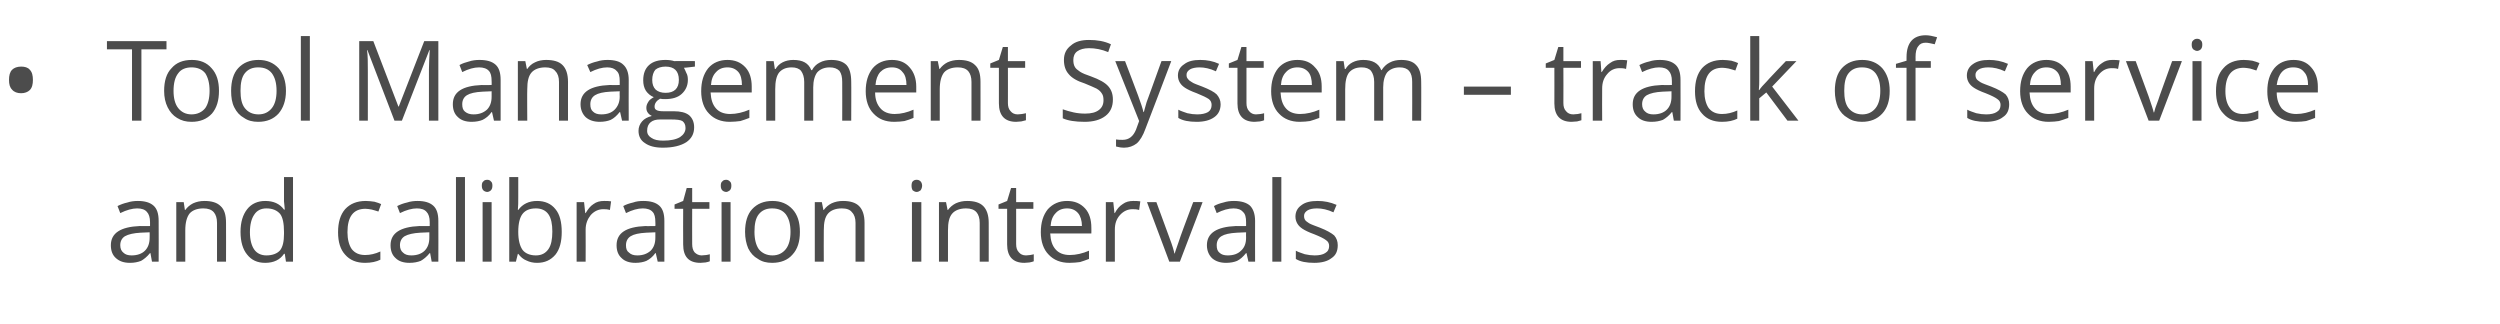
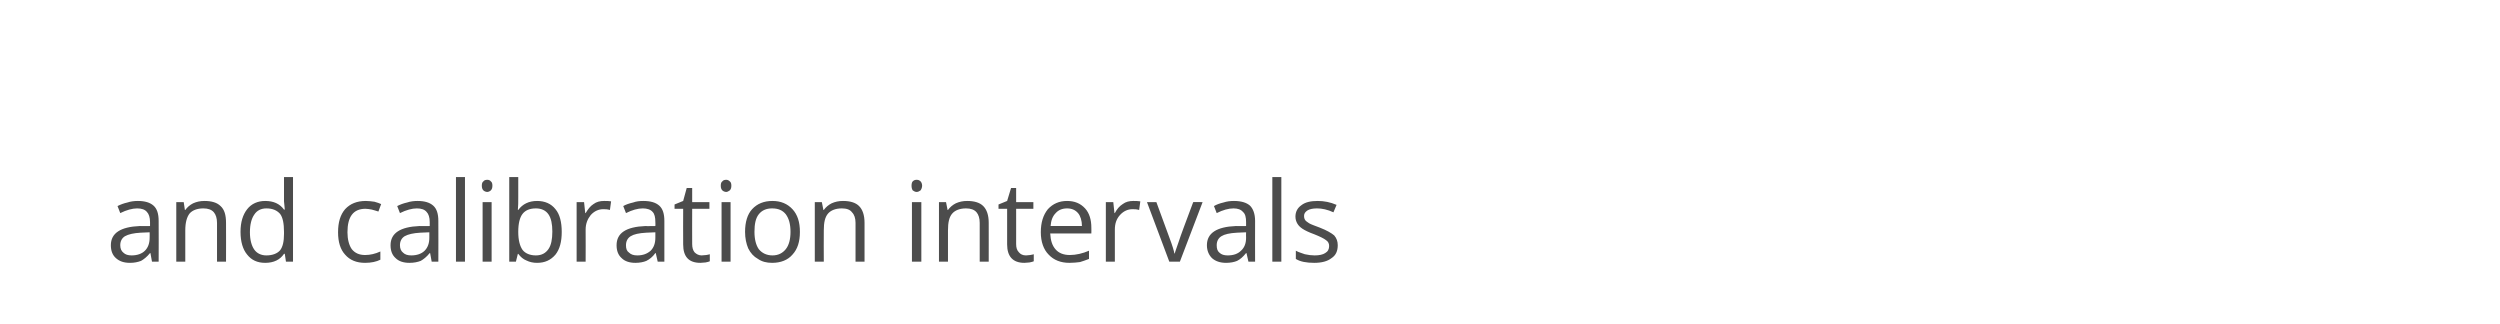
<svg xmlns="http://www.w3.org/2000/svg" version="1.1" width="638.2px" height="82.8px" viewBox="0 -9 638.2 82.8" style="top:-9px">
  <desc>Tool Management System – track of service and calibration intervals</desc>
  <defs />
  <g id="Polygon81753">
    <path d="M 38.8 57.8 L 38.4 55.6 C 38.4 55.6 38.26 55.64 38.3 55.6 C 37.5 56.6 36.7 57.2 36 57.6 C 35.2 57.9 34.3 58.1 33.2 58.1 C 31.6 58.1 30.5 57.7 29.6 56.9 C 28.7 56.1 28.3 55 28.3 53.6 C 28.3 50.5 30.8 48.9 35.7 48.7 C 35.7 48.75 38.3 48.7 38.3 48.7 C 38.3 48.7 38.29 47.72 38.3 47.7 C 38.3 46.5 38 45.6 37.5 45.1 C 37 44.5 36.2 44.2 35 44.2 C 33.8 44.2 32.3 44.6 30.7 45.4 C 30.7 45.4 30 43.6 30 43.6 C 30.8 43.2 31.6 42.9 32.5 42.7 C 33.4 42.4 34.3 42.3 35.2 42.3 C 37 42.3 38.3 42.7 39.2 43.5 C 40.1 44.3 40.5 45.6 40.5 47.4 C 40.54 47.4 40.5 57.8 40.5 57.8 L 38.8 57.8 Z M 33.6 56.2 C 35 56.2 36.2 55.8 37 55 C 37.8 54.2 38.2 53.1 38.2 51.7 C 38.23 51.68 38.2 50.3 38.2 50.3 C 38.2 50.3 35.92 50.4 35.9 50.4 C 34.1 50.5 32.8 50.8 31.9 51.3 C 31.1 51.8 30.7 52.6 30.7 53.6 C 30.7 54.5 31 55.1 31.5 55.5 C 32 56 32.7 56.2 33.6 56.2 Z M 55.4 57.8 C 55.4 57.8 55.42 47.94 55.4 47.9 C 55.4 46.7 55.1 45.8 54.6 45.2 C 54 44.5 53.1 44.2 51.9 44.2 C 50.3 44.2 49.1 44.7 48.4 45.5 C 47.7 46.4 47.3 47.8 47.3 49.8 C 47.29 49.8 47.3 57.8 47.3 57.8 L 45 57.8 L 45 42.6 L 46.9 42.6 L 47.2 44.6 C 47.2 44.6 47.35 44.64 47.3 44.6 C 47.8 43.9 48.5 43.3 49.3 42.9 C 50.2 42.5 51.1 42.3 52.2 42.3 C 54 42.3 55.4 42.7 56.3 43.6 C 57.3 44.5 57.7 45.9 57.7 47.9 C 57.73 47.86 57.7 57.8 57.7 57.8 L 55.4 57.8 Z M 72.7 55.8 C 72.7 55.8 72.53 55.76 72.5 55.8 C 71.5 57.3 69.9 58.1 67.7 58.1 C 65.7 58.1 64.2 57.4 63.1 56 C 62 54.7 61.4 52.7 61.4 50.2 C 61.4 47.7 62 45.8 63.1 44.4 C 64.2 43 65.8 42.3 67.7 42.3 C 69.8 42.3 71.4 43 72.5 44.5 C 72.5 44.53 72.7 44.5 72.7 44.5 L 72.6 43.4 L 72.5 42.4 L 72.5 36.2 L 74.8 36.2 L 74.8 57.8 L 73 57.8 L 72.7 55.8 Z M 68 56.2 C 69.6 56.2 70.8 55.7 71.5 54.9 C 72.2 54 72.5 52.6 72.5 50.7 C 72.5 50.7 72.5 50.2 72.5 50.2 C 72.5 48.1 72.2 46.5 71.5 45.6 C 70.7 44.7 69.6 44.2 68 44.2 C 66.7 44.2 65.6 44.7 64.9 45.8 C 64.2 46.8 63.8 48.3 63.8 50.3 C 63.8 52.2 64.2 53.7 64.9 54.7 C 65.6 55.7 66.7 56.2 68 56.2 Z M 97.1 57.3 C 96.1 57.8 94.8 58.1 93.2 58.1 C 91 58.1 89.3 57.4 88.1 56 C 86.9 54.7 86.3 52.8 86.3 50.3 C 86.3 47.7 86.9 45.8 88.1 44.4 C 89.4 43 91.1 42.3 93.4 42.3 C 94.1 42.3 94.9 42.4 95.6 42.5 C 96.3 42.7 96.9 42.9 97.3 43.1 C 97.3 43.1 96.6 45 96.6 45 C 96.1 44.8 95.5 44.7 94.9 44.5 C 94.3 44.4 93.8 44.3 93.3 44.3 C 90.2 44.3 88.7 46.3 88.7 50.3 C 88.7 52.1 89.1 53.6 89.8 54.6 C 90.6 55.6 91.7 56.1 93.2 56.1 C 94.5 56.1 95.8 55.8 97.1 55.2 C 97.09 55.25 97.1 57.3 97.1 57.3 C 97.1 57.3 97.09 57.29 97.1 57.3 Z M 110.2 57.8 L 109.8 55.6 C 109.8 55.6 109.65 55.64 109.7 55.6 C 108.9 56.6 108.1 57.2 107.4 57.6 C 106.6 57.9 105.7 58.1 104.5 58.1 C 103 58.1 101.8 57.7 101 56.9 C 100.1 56.1 99.7 55 99.7 53.6 C 99.7 50.5 102.2 48.9 107.1 48.7 C 107.09 48.75 109.7 48.7 109.7 48.7 C 109.7 48.7 109.68 47.72 109.7 47.7 C 109.7 46.5 109.4 45.6 108.9 45.1 C 108.4 44.5 107.6 44.2 106.4 44.2 C 105.2 44.2 103.7 44.6 102.1 45.4 C 102.1 45.4 101.4 43.6 101.4 43.6 C 102.2 43.2 103 42.9 103.9 42.7 C 104.8 42.4 105.7 42.3 106.6 42.3 C 108.4 42.3 109.7 42.7 110.6 43.5 C 111.5 44.3 111.9 45.6 111.9 47.4 C 111.93 47.4 111.9 57.8 111.9 57.8 L 110.2 57.8 Z M 105 56.2 C 106.4 56.2 107.6 55.8 108.4 55 C 109.2 54.2 109.6 53.1 109.6 51.7 C 109.62 51.68 109.6 50.3 109.6 50.3 C 109.6 50.3 107.31 50.4 107.3 50.4 C 105.5 50.5 104.2 50.8 103.3 51.3 C 102.5 51.8 102.1 52.6 102.1 53.6 C 102.1 54.5 102.4 55.1 102.9 55.5 C 103.4 56 104.1 56.2 105 56.2 Z M 118.7 57.8 L 116.4 57.8 L 116.4 36.2 L 118.7 36.2 L 118.7 57.8 Z M 125.5 57.8 L 123.2 57.8 L 123.2 42.6 L 125.5 42.6 L 125.5 57.8 Z M 123 38.4 C 123 37.9 123.1 37.5 123.4 37.3 C 123.6 37 124 36.9 124.4 36.9 C 124.7 36.9 125.1 37 125.3 37.3 C 125.6 37.5 125.7 37.9 125.7 38.4 C 125.7 38.9 125.6 39.3 125.3 39.6 C 125.1 39.8 124.7 40 124.4 40 C 124 40 123.6 39.8 123.4 39.6 C 123.1 39.3 123 38.9 123 38.4 Z M 132.3 44.6 C 133.4 43.1 135 42.3 137.1 42.3 C 139.1 42.3 140.7 43 141.8 44.4 C 142.9 45.7 143.4 47.7 143.4 50.2 C 143.4 52.7 142.9 54.6 141.8 56 C 140.6 57.4 139.1 58.1 137.1 58.1 C 136.1 58.1 135.2 57.9 134.4 57.5 C 133.6 57.2 132.9 56.6 132.3 55.8 C 132.32 55.84 132.2 55.8 132.2 55.8 L 131.7 57.8 L 130 57.8 L 130 36.2 L 132.3 36.2 C 132.3 36.2 132.32 41.41 132.3 41.4 C 132.3 42.6 132.3 43.6 132.2 44.6 C 132.21 44.59 132.3 44.6 132.3 44.6 C 132.3 44.6 132.32 44.59 132.3 44.6 Z M 136.8 44.2 C 135.2 44.2 134.1 44.7 133.4 45.6 C 132.7 46.5 132.3 48 132.3 50.2 C 132.3 52.3 132.7 53.8 133.4 54.8 C 134.1 55.7 135.3 56.2 136.8 56.2 C 138.3 56.2 139.3 55.6 140 54.6 C 140.7 53.6 141 52.1 141 50.1 C 141 48.2 140.7 46.7 140 45.7 C 139.3 44.7 138.2 44.2 136.8 44.2 Z M 154.2 42.3 C 154.9 42.3 155.5 42.3 156 42.4 C 156 42.4 155.7 44.6 155.7 44.6 C 155 44.4 154.5 44.4 154 44.4 C 152.8 44.4 151.7 44.9 150.8 45.9 C 150 46.9 149.5 48.1 149.5 49.6 C 149.53 49.62 149.5 57.8 149.5 57.8 L 147.2 57.8 L 147.2 42.6 L 149.1 42.6 L 149.4 45.4 C 149.4 45.4 149.5 45.38 149.5 45.4 C 150.1 44.4 150.7 43.6 151.5 43.1 C 152.3 42.5 153.2 42.3 154.2 42.3 Z M 167.9 57.8 L 167.4 55.6 C 167.4 55.6 167.32 55.64 167.3 55.6 C 166.6 56.6 165.8 57.2 165 57.6 C 164.3 57.9 163.3 58.1 162.2 58.1 C 160.7 58.1 159.5 57.7 158.7 56.9 C 157.8 56.1 157.4 55 157.4 53.6 C 157.4 50.5 159.8 48.9 164.8 48.7 C 164.76 48.75 167.3 48.7 167.3 48.7 C 167.3 48.7 167.35 47.72 167.3 47.7 C 167.3 46.5 167.1 45.6 166.6 45.1 C 166.1 44.5 165.2 44.2 164.1 44.2 C 162.8 44.2 161.4 44.6 159.8 45.4 C 159.8 45.4 159.1 43.6 159.1 43.6 C 159.8 43.2 160.7 42.9 161.6 42.7 C 162.4 42.4 163.3 42.3 164.2 42.3 C 166.1 42.3 167.4 42.7 168.3 43.5 C 169.2 44.3 169.6 45.6 169.6 47.4 C 169.6 47.4 169.6 57.8 169.6 57.8 L 167.9 57.8 Z M 162.7 56.2 C 164.1 56.2 165.2 55.8 166.1 55 C 166.9 54.2 167.3 53.1 167.3 51.7 C 167.29 51.68 167.3 50.3 167.3 50.3 C 167.3 50.3 164.98 50.4 165 50.4 C 163.1 50.5 161.8 50.8 161 51.3 C 160.2 51.8 159.8 52.6 159.8 53.6 C 159.8 54.5 160 55.1 160.6 55.5 C 161.1 56 161.8 56.2 162.7 56.2 Z M 179.1 56.2 C 179.5 56.2 179.9 56.1 180.3 56.1 C 180.7 56 181 56 181.2 55.9 C 181.2 55.9 181.2 57.7 181.2 57.7 C 181 57.8 180.6 57.9 180.1 58 C 179.6 58 179.2 58.1 178.8 58.1 C 175.8 58.1 174.4 56.5 174.4 53.4 C 174.36 53.42 174.4 44.3 174.4 44.3 L 172.2 44.3 L 172.2 43.2 L 174.4 42.3 L 175.3 39 L 176.7 39 L 176.7 42.6 L 181.1 42.6 L 181.1 44.3 L 176.7 44.3 C 176.7 44.3 176.67 53.33 176.7 53.3 C 176.7 54.2 176.9 54.9 177.3 55.4 C 177.8 55.9 178.4 56.2 179.1 56.2 Z M 186.5 57.8 L 184.2 57.8 L 184.2 42.6 L 186.5 42.6 L 186.5 57.8 Z M 184 38.4 C 184 37.9 184.1 37.5 184.4 37.3 C 184.6 37 185 36.9 185.4 36.9 C 185.7 36.9 186 37 186.3 37.3 C 186.6 37.5 186.7 37.9 186.7 38.4 C 186.7 38.9 186.6 39.3 186.3 39.6 C 186 39.8 185.7 40 185.4 40 C 185 40 184.6 39.8 184.4 39.6 C 184.1 39.3 184 38.9 184 38.4 Z M 204.2 50.2 C 204.2 52.7 203.6 54.6 202.3 56 C 201.1 57.4 199.3 58.1 197.1 58.1 C 195.7 58.1 194.5 57.8 193.5 57.1 C 192.4 56.5 191.6 55.6 191 54.4 C 190.5 53.2 190.2 51.8 190.2 50.2 C 190.2 47.7 190.8 45.7 192 44.4 C 193.3 43 195 42.3 197.2 42.3 C 199.3 42.3 201 43 202.3 44.4 C 203.6 45.8 204.2 47.7 204.2 50.2 Z M 192.6 50.2 C 192.6 52.1 193 53.6 193.7 54.6 C 194.5 55.6 195.7 56.2 197.2 56.2 C 198.7 56.2 199.8 55.6 200.6 54.6 C 201.4 53.6 201.8 52.1 201.8 50.2 C 201.8 48.2 201.4 46.8 200.6 45.7 C 199.8 44.7 198.7 44.2 197.1 44.2 C 195.6 44.2 194.5 44.7 193.7 45.7 C 192.9 46.7 192.6 48.2 192.6 50.2 Z M 218.4 57.8 C 218.4 57.8 218.39 47.94 218.4 47.9 C 218.4 46.7 218.1 45.8 217.5 45.2 C 217 44.5 216.1 44.2 214.9 44.2 C 213.3 44.2 212.1 44.7 211.4 45.5 C 210.6 46.4 210.3 47.8 210.3 49.8 C 210.26 49.8 210.3 57.8 210.3 57.8 L 208 57.8 L 208 42.6 L 209.8 42.6 L 210.2 44.6 C 210.2 44.6 210.32 44.64 210.3 44.6 C 210.8 43.9 211.5 43.3 212.3 42.9 C 213.2 42.5 214.1 42.3 215.2 42.3 C 217 42.3 218.4 42.7 219.3 43.6 C 220.2 44.5 220.7 45.9 220.7 47.9 C 220.7 47.86 220.7 57.8 220.7 57.8 L 218.4 57.8 Z M 235.2 57.8 L 232.8 57.8 L 232.8 42.6 L 235.2 42.6 L 235.2 57.8 Z M 232.7 38.4 C 232.7 37.9 232.8 37.5 233 37.3 C 233.3 37 233.6 36.9 234 36.9 C 234.4 36.9 234.7 37 235 37.3 C 235.2 37.5 235.4 37.9 235.4 38.4 C 235.4 38.9 235.2 39.3 235 39.6 C 234.7 39.8 234.4 40 234 40 C 233.6 40 233.3 39.8 233 39.6 C 232.8 39.3 232.7 38.9 232.7 38.4 Z M 250.1 57.8 C 250.1 57.8 250.1 47.94 250.1 47.9 C 250.1 46.7 249.8 45.8 249.3 45.2 C 248.7 44.5 247.8 44.2 246.6 44.2 C 245 44.2 243.8 44.7 243.1 45.5 C 242.3 46.4 242 47.8 242 49.8 C 241.98 49.8 242 57.8 242 57.8 L 239.7 57.8 L 239.7 42.6 L 241.5 42.6 L 241.9 44.6 C 241.9 44.6 242.03 44.64 242 44.6 C 242.5 43.9 243.2 43.3 244 42.9 C 244.9 42.5 245.8 42.3 246.9 42.3 C 248.7 42.3 250.1 42.7 251 43.6 C 251.9 44.5 252.4 45.9 252.4 47.9 C 252.41 47.86 252.4 57.8 252.4 57.8 L 250.1 57.8 Z M 261.9 56.2 C 262.3 56.2 262.7 56.1 263 56.1 C 263.4 56 263.7 56 263.9 55.9 C 263.9 55.9 263.9 57.7 263.9 57.7 C 263.7 57.8 263.3 57.9 262.8 58 C 262.4 58 261.9 58.1 261.5 58.1 C 258.6 58.1 257.1 56.5 257.1 53.4 C 257.1 53.42 257.1 44.3 257.1 44.3 L 254.9 44.3 L 254.9 43.2 L 257.1 42.3 L 258.1 39 L 259.4 39 L 259.4 42.6 L 263.8 42.6 L 263.8 44.3 L 259.4 44.3 C 259.4 44.3 259.41 53.33 259.4 53.3 C 259.4 54.2 259.6 54.9 260.1 55.4 C 260.5 55.9 261.1 56.2 261.9 56.2 Z M 273 58.1 C 270.8 58.1 269 57.4 267.7 56 C 266.4 54.7 265.7 52.7 265.7 50.3 C 265.7 47.8 266.3 45.9 267.5 44.4 C 268.8 43 270.4 42.3 272.4 42.3 C 274.3 42.3 275.8 42.9 277 44.2 C 278.1 45.4 278.6 47.1 278.6 49.1 C 278.63 49.14 278.6 50.6 278.6 50.6 C 278.6 50.6 268.12 50.6 268.1 50.6 C 268.2 52.4 268.6 53.7 269.5 54.7 C 270.3 55.6 271.5 56.1 273.1 56.1 C 274.7 56.1 276.4 55.7 278 55 C 278 55 278 57.1 278 57.1 C 277.2 57.4 276.4 57.7 275.7 57.9 C 274.9 58 274 58.1 273 58.1 Z M 272.4 44.2 C 271.2 44.2 270.2 44.6 269.5 45.4 C 268.7 46.2 268.3 47.3 268.2 48.7 C 268.2 48.7 276.2 48.7 276.2 48.7 C 276.2 47.3 275.8 46.1 275.2 45.4 C 274.5 44.6 273.6 44.2 272.4 44.2 Z M 289.3 42.3 C 289.9 42.3 290.5 42.3 291.1 42.4 C 291.1 42.4 290.8 44.6 290.8 44.6 C 290.1 44.4 289.6 44.4 289.1 44.4 C 287.9 44.4 286.8 44.9 285.9 45.9 C 285 46.9 284.6 48.1 284.6 49.6 C 284.61 49.62 284.6 57.8 284.6 57.8 L 282.3 57.8 L 282.3 42.6 L 284.2 42.6 L 284.5 45.4 C 284.5 45.4 284.58 45.38 284.6 45.4 C 285.1 44.4 285.8 43.6 286.6 43.1 C 287.4 42.5 288.3 42.3 289.3 42.3 Z M 298.5 57.8 L 292.8 42.6 L 295.2 42.6 C 295.2 42.6 298.52 51.6 298.5 51.6 C 299.3 53.7 299.7 55.1 299.8 55.7 C 299.8 55.7 299.9 55.7 299.9 55.7 C 300 55.2 300.4 54.2 300.9 52.7 C 301.4 51.1 302.7 47.7 304.6 42.6 C 304.56 42.55 307 42.6 307 42.6 L 301.2 57.8 L 298.5 57.8 Z M 318.7 57.8 L 318.2 55.6 C 318.2 55.6 318.09 55.64 318.1 55.6 C 317.3 56.6 316.6 57.2 315.8 57.6 C 315.1 57.9 314.1 58.1 313 58.1 C 311.5 58.1 310.3 57.7 309.4 56.9 C 308.6 56.1 308.1 55 308.1 53.6 C 308.1 50.5 310.6 48.9 315.5 48.7 C 315.53 48.75 318.1 48.7 318.1 48.7 C 318.1 48.7 318.12 47.72 318.1 47.7 C 318.1 46.5 317.9 45.6 317.3 45.1 C 316.8 44.5 316 44.2 314.9 44.2 C 313.6 44.2 312.2 44.6 310.6 45.4 C 310.6 45.4 309.9 43.6 309.9 43.6 C 310.6 43.2 311.4 42.9 312.3 42.7 C 313.2 42.4 314.1 42.3 315 42.3 C 316.8 42.3 318.2 42.7 319.1 43.5 C 319.9 44.3 320.4 45.6 320.4 47.4 C 320.37 47.4 320.4 57.8 320.4 57.8 L 318.7 57.8 Z M 313.4 56.2 C 314.9 56.2 316 55.8 316.8 55 C 317.7 54.2 318.1 53.1 318.1 51.7 C 318.06 51.68 318.1 50.3 318.1 50.3 C 318.1 50.3 315.75 50.4 315.8 50.4 C 313.9 50.5 312.6 50.8 311.8 51.3 C 311 51.8 310.6 52.6 310.6 53.6 C 310.6 54.5 310.8 55.1 311.3 55.5 C 311.8 56 312.5 56.2 313.4 56.2 Z M 327.1 57.8 L 324.8 57.8 L 324.8 36.2 L 327.1 36.2 L 327.1 57.8 Z M 341.5 53.6 C 341.5 55.1 341 56.2 339.9 56.9 C 338.9 57.7 337.4 58.1 335.5 58.1 C 333.5 58.1 331.9 57.8 330.8 57.1 C 330.8 57.1 330.8 55 330.8 55 C 331.5 55.4 332.3 55.6 333.1 55.9 C 334 56.1 334.8 56.2 335.6 56.2 C 336.8 56.2 337.7 56 338.3 55.6 C 339 55.2 339.3 54.6 339.3 53.8 C 339.3 53.2 339.1 52.7 338.5 52.3 C 338 51.9 337 51.4 335.5 50.8 C 334.1 50.3 333.1 49.8 332.5 49.4 C 331.9 49 331.5 48.6 331.2 48.1 C 330.9 47.6 330.7 47 330.7 46.3 C 330.7 45.1 331.2 44.1 332.2 43.4 C 333.2 42.6 334.6 42.3 336.4 42.3 C 338 42.3 339.6 42.6 341.2 43.3 C 341.2 43.3 340.4 45.2 340.4 45.2 C 338.9 44.5 337.5 44.2 336.2 44.2 C 335.1 44.2 334.3 44.4 333.8 44.7 C 333.2 45.1 332.9 45.5 332.9 46.1 C 332.9 46.6 333 46.9 333.2 47.2 C 333.4 47.5 333.8 47.7 334.2 48 C 334.7 48.3 335.6 48.6 336.9 49.1 C 338.7 49.8 339.9 50.5 340.6 51.1 C 341.2 51.8 341.5 52.6 341.5 53.6 Z " stroke="none" fill="#4c4c4c" />
  </g>
  <g id="Polygon81752">
-     <path d="M 2.3 11.4 C 2.3 10.3 2.5 9.4 3.1 8.8 C 3.6 8.3 4.4 8 5.4 8 C 6.3 8 7.1 8.2 7.6 8.8 C 8.2 9.4 8.4 10.3 8.4 11.4 C 8.4 12.5 8.2 13.4 7.6 14 C 7.1 14.5 6.3 14.8 5.4 14.8 C 4.4 14.8 3.6 14.5 3.1 13.9 C 2.5 13.3 2.3 12.5 2.3 11.4 Z M 36.1 21.8 L 33.7 21.8 L 33.7 3.6 L 27.3 3.6 L 27.3 1.5 L 42.5 1.5 L 42.5 3.6 L 36.1 3.6 L 36.1 21.8 Z M 55.9 14.2 C 55.9 16.7 55.3 18.6 54.1 20 C 52.8 21.4 51.1 22.1 48.9 22.1 C 47.5 22.1 46.3 21.8 45.2 21.1 C 44.2 20.5 43.4 19.6 42.8 18.4 C 42.2 17.2 41.9 15.8 41.9 14.2 C 41.9 11.7 42.5 9.7 43.8 8.4 C 45 7 46.7 6.3 49 6.3 C 51.1 6.3 52.8 7 54 8.4 C 55.3 9.8 55.9 11.7 55.9 14.2 Z M 44.3 14.2 C 44.3 16.1 44.7 17.6 45.5 18.6 C 46.3 19.6 47.4 20.2 48.9 20.2 C 50.4 20.2 51.6 19.6 52.4 18.6 C 53.1 17.6 53.5 16.1 53.5 14.2 C 53.5 12.2 53.1 10.8 52.4 9.7 C 51.6 8.7 50.4 8.2 48.9 8.2 C 47.4 8.2 46.2 8.7 45.5 9.7 C 44.7 10.7 44.3 12.2 44.3 14.2 Z M 73 14.2 C 73 16.7 72.3 18.6 71.1 20 C 69.8 21.4 68.1 22.1 65.9 22.1 C 64.5 22.1 63.3 21.8 62.3 21.1 C 61.2 20.5 60.4 19.6 59.8 18.4 C 59.2 17.2 59 15.8 59 14.2 C 59 11.7 59.6 9.7 60.8 8.4 C 62.1 7 63.8 6.3 66 6.3 C 68.1 6.3 69.8 7 71.1 8.4 C 72.3 9.8 73 11.7 73 14.2 Z M 61.4 14.2 C 61.4 16.1 61.7 17.6 62.5 18.6 C 63.3 19.6 64.4 20.2 66 20.2 C 67.5 20.2 68.6 19.6 69.4 18.6 C 70.2 17.6 70.6 16.1 70.6 14.2 C 70.6 12.2 70.2 10.8 69.4 9.7 C 68.6 8.7 67.5 8.2 65.9 8.2 C 64.4 8.2 63.3 8.7 62.5 9.7 C 61.7 10.7 61.4 12.2 61.4 14.2 Z M 79.1 21.8 L 76.8 21.8 L 76.8 0.2 L 79.1 0.2 L 79.1 21.8 Z M 100.7 21.8 L 93.8 3.8 C 93.8 3.8 93.72 3.77 93.7 3.8 C 93.9 5.2 93.9 6.9 93.9 8.9 C 93.92 8.86 93.9 21.8 93.9 21.8 L 91.7 21.8 L 91.7 1.5 L 95.3 1.5 L 101.7 18.2 L 101.8 18.2 L 108.3 1.5 L 111.9 1.5 L 111.9 21.8 L 109.5 21.8 C 109.5 21.8 109.52 8.7 109.5 8.7 C 109.5 7.2 109.6 5.6 109.7 3.8 C 109.71 3.8 109.6 3.8 109.6 3.8 L 102.6 21.8 L 100.7 21.8 Z M 126.1 21.8 L 125.6 19.6 C 125.6 19.6 125.52 19.64 125.5 19.6 C 124.8 20.6 124 21.2 123.2 21.6 C 122.5 21.9 121.5 22.1 120.4 22.1 C 118.9 22.1 117.7 21.7 116.9 20.9 C 116 20.1 115.6 19 115.6 17.6 C 115.6 14.5 118 12.9 123 12.7 C 122.95 12.75 125.5 12.7 125.5 12.7 C 125.5 12.7 125.54 11.72 125.5 11.7 C 125.5 10.5 125.3 9.6 124.8 9.1 C 124.3 8.5 123.4 8.2 122.3 8.2 C 121 8.2 119.6 8.6 118 9.4 C 118 9.4 117.3 7.6 117.3 7.6 C 118 7.2 118.9 6.9 119.7 6.7 C 120.6 6.4 121.5 6.3 122.4 6.3 C 124.3 6.3 125.6 6.7 126.5 7.5 C 127.4 8.3 127.8 9.6 127.8 11.4 C 127.8 11.4 127.8 21.8 127.8 21.8 L 126.1 21.8 Z M 120.9 20.2 C 122.3 20.2 123.4 19.8 124.3 19 C 125.1 18.2 125.5 17.1 125.5 15.7 C 125.49 15.68 125.5 14.3 125.5 14.3 C 125.5 14.3 123.18 14.4 123.2 14.4 C 121.3 14.5 120 14.8 119.2 15.3 C 118.4 15.8 118 16.6 118 17.6 C 118 18.5 118.2 19.1 118.7 19.5 C 119.3 20 120 20.2 120.9 20.2 Z M 142.7 21.8 C 142.7 21.8 142.68 11.94 142.7 11.9 C 142.7 10.7 142.4 9.8 141.8 9.2 C 141.3 8.5 140.4 8.2 139.2 8.2 C 137.6 8.2 136.4 8.7 135.7 9.5 C 134.9 10.4 134.6 11.8 134.6 13.8 C 134.55 13.8 134.6 21.8 134.6 21.8 L 132.2 21.8 L 132.2 6.6 L 134.1 6.6 L 134.5 8.6 C 134.5 8.6 134.61 8.64 134.6 8.6 C 135.1 7.9 135.7 7.3 136.6 6.9 C 137.4 6.5 138.4 6.3 139.4 6.3 C 141.3 6.3 142.7 6.7 143.6 7.6 C 144.5 8.5 145 9.9 145 11.9 C 144.99 11.86 145 21.8 145 21.8 L 142.7 21.8 Z M 158.8 21.8 L 158.3 19.6 C 158.3 19.6 158.18 19.64 158.2 19.6 C 157.4 20.6 156.7 21.2 155.9 21.6 C 155.2 21.9 154.2 22.1 153.1 22.1 C 151.6 22.1 150.4 21.7 149.5 20.9 C 148.7 20.1 148.2 19 148.2 17.6 C 148.2 14.5 150.7 12.9 155.6 12.7 C 155.62 12.75 158.2 12.7 158.2 12.7 C 158.2 12.7 158.21 11.72 158.2 11.7 C 158.2 10.5 158 9.6 157.4 9.1 C 156.9 8.5 156.1 8.2 155 8.2 C 153.7 8.2 152.3 8.6 150.7 9.4 C 150.7 9.4 149.9 7.6 149.9 7.6 C 150.7 7.2 151.5 6.9 152.4 6.7 C 153.3 6.4 154.2 6.3 155.1 6.3 C 156.9 6.3 158.3 6.7 159.1 7.5 C 160 8.3 160.5 9.6 160.5 11.4 C 160.46 11.4 160.5 21.8 160.5 21.8 L 158.8 21.8 Z M 153.5 20.2 C 155 20.2 156.1 19.8 156.9 19 C 157.7 18.2 158.2 17.1 158.2 15.7 C 158.15 15.68 158.2 14.3 158.2 14.3 C 158.2 14.3 155.84 14.4 155.8 14.4 C 154 14.5 152.7 14.8 151.9 15.3 C 151.1 15.8 150.7 16.6 150.7 17.6 C 150.7 18.5 150.9 19.1 151.4 19.5 C 151.9 20 152.6 20.2 153.5 20.2 Z M 177.4 6.6 L 177.4 8 C 177.4 8 174.55 8.35 174.6 8.3 C 174.8 8.7 175 9.1 175.2 9.6 C 175.5 10.1 175.6 10.7 175.6 11.4 C 175.6 12.9 175 14.1 174 15 C 173 15.9 171.6 16.3 169.8 16.3 C 169.4 16.3 168.9 16.3 168.5 16.2 C 167.6 16.7 167.1 17.4 167.1 18.2 C 167.1 18.6 167.2 18.9 167.6 19.1 C 167.9 19.3 168.5 19.4 169.3 19.4 C 169.3 19.4 172 19.4 172 19.4 C 173.7 19.4 175 19.7 175.9 20.4 C 176.7 21.1 177.2 22.1 177.2 23.5 C 177.2 25.2 176.5 26.4 175.2 27.3 C 173.8 28.2 171.8 28.7 169.2 28.7 C 167.2 28.7 165.7 28.3 164.6 27.5 C 163.5 26.8 163 25.7 163 24.4 C 163 23.5 163.3 22.7 163.9 22 C 164.5 21.3 165.3 20.9 166.4 20.6 C 166 20.4 165.7 20.2 165.4 19.8 C 165.1 19.4 165 19 165 18.5 C 165 17.9 165.2 17.5 165.5 17 C 165.7 16.6 166.2 16.2 166.9 15.8 C 166.1 15.5 165.4 14.9 164.9 14.2 C 164.4 13.4 164.2 12.5 164.2 11.5 C 164.2 9.8 164.7 8.5 165.7 7.6 C 166.7 6.7 168.1 6.3 169.9 6.3 C 170.7 6.3 171.5 6.4 172.1 6.6 C 172.1 6.55 177.4 6.6 177.4 6.6 Z M 165.2 24.4 C 165.2 25.2 165.6 25.8 166.3 26.2 C 167 26.7 168 26.9 169.3 26.9 C 171.2 26.9 172.6 26.6 173.6 26 C 174.5 25.4 175 24.6 175 23.7 C 175 22.8 174.7 22.3 174.2 21.9 C 173.7 21.6 172.7 21.5 171.3 21.5 C 171.3 21.5 168.5 21.5 168.5 21.5 C 167.5 21.5 166.7 21.7 166.1 22.2 C 165.5 22.7 165.2 23.4 165.2 24.4 Z M 166.5 11.4 C 166.5 12.5 166.8 13.3 167.4 13.9 C 168 14.4 168.8 14.7 169.9 14.7 C 172.1 14.7 173.3 13.6 173.3 11.4 C 173.3 9.1 172.1 8 169.9 8 C 168.8 8 167.9 8.3 167.3 8.8 C 166.8 9.4 166.5 10.3 166.5 11.4 Z M 186.3 22.1 C 184.1 22.1 182.3 21.4 181 20 C 179.7 18.7 179 16.7 179 14.3 C 179 11.8 179.6 9.9 180.8 8.4 C 182 7 183.7 6.3 185.7 6.3 C 187.6 6.3 189.1 6.9 190.3 8.2 C 191.4 9.4 191.9 11.1 191.9 13.1 C 191.92 13.14 191.9 14.6 191.9 14.6 C 191.9 14.6 181.42 14.6 181.4 14.6 C 181.5 16.4 181.9 17.7 182.8 18.7 C 183.6 19.6 184.8 20.1 186.4 20.1 C 188 20.1 189.7 19.7 191.3 19 C 191.3 19 191.3 21.1 191.3 21.1 C 190.5 21.4 189.7 21.7 189 21.9 C 188.2 22 187.3 22.1 186.3 22.1 Z M 185.7 8.2 C 184.5 8.2 183.5 8.6 182.8 9.4 C 182 10.2 181.6 11.3 181.5 12.7 C 181.5 12.7 189.4 12.7 189.4 12.7 C 189.4 11.3 189.1 10.1 188.5 9.4 C 187.8 8.6 186.9 8.2 185.7 8.2 Z M 215 21.8 C 215 21.8 215.03 11.88 215 11.9 C 215 10.7 214.8 9.8 214.3 9.1 C 213.7 8.5 212.9 8.2 211.8 8.2 C 210.4 8.2 209.3 8.7 208.6 9.5 C 208 10.3 207.6 11.6 207.6 13.3 C 207.62 13.29 207.6 21.8 207.6 21.8 L 205.3 21.8 C 205.3 21.8 205.31 11.88 205.3 11.9 C 205.3 10.7 205 9.8 204.5 9.1 C 204 8.5 203.2 8.2 202.1 8.2 C 200.6 8.2 199.6 8.7 198.9 9.5 C 198.2 10.4 197.9 11.8 197.9 13.8 C 197.9 13.8 197.9 21.8 197.9 21.8 L 195.6 21.8 L 195.6 6.6 L 197.5 6.6 L 197.8 8.6 C 197.8 8.6 197.96 8.64 198 8.6 C 198.4 7.9 199 7.3 199.8 6.9 C 200.6 6.5 201.5 6.3 202.5 6.3 C 204.9 6.3 206.4 7.1 207.1 8.9 C 207.1 8.9 207.3 8.9 207.3 8.9 C 207.7 8.1 208.4 7.4 209.2 7 C 210.1 6.5 211.1 6.3 212.2 6.3 C 213.9 6.3 215.2 6.7 216.1 7.6 C 216.9 8.5 217.3 9.9 217.3 11.9 C 217.34 11.86 217.3 21.8 217.3 21.8 L 215 21.8 Z M 228.3 22.1 C 226 22.1 224.3 21.4 223 20 C 221.7 18.7 221 16.7 221 14.3 C 221 11.8 221.6 9.9 222.8 8.4 C 224 7 225.7 6.3 227.7 6.3 C 229.6 6.3 231.1 6.9 232.2 8.2 C 233.3 9.4 233.9 11.1 233.9 13.1 C 233.9 13.14 233.9 14.6 233.9 14.6 C 233.9 14.6 223.39 14.6 223.4 14.6 C 223.4 16.4 223.9 17.7 224.8 18.7 C 225.6 19.6 226.8 20.1 228.4 20.1 C 230 20.1 231.6 19.7 233.2 19 C 233.2 19 233.2 21.1 233.2 21.1 C 232.4 21.4 231.7 21.7 230.9 21.9 C 230.2 22 229.3 22.1 228.3 22.1 Z M 227.7 8.2 C 226.4 8.2 225.5 8.6 224.7 9.4 C 224 10.2 223.6 11.3 223.5 12.7 C 223.5 12.7 231.4 12.7 231.4 12.7 C 231.4 11.3 231.1 10.1 230.4 9.4 C 229.8 8.6 228.9 8.2 227.7 8.2 Z M 248 21.8 C 248 21.8 248.01 11.94 248 11.9 C 248 10.7 247.7 9.8 247.2 9.2 C 246.6 8.5 245.7 8.2 244.5 8.2 C 242.9 8.2 241.7 8.7 241 9.5 C 240.3 10.4 239.9 11.8 239.9 13.8 C 239.88 13.8 239.9 21.8 239.9 21.8 L 237.6 21.8 L 237.6 6.6 L 239.4 6.6 L 239.8 8.6 C 239.8 8.6 239.94 8.64 239.9 8.6 C 240.4 7.9 241.1 7.3 241.9 6.9 C 242.8 6.5 243.7 6.3 244.8 6.3 C 246.6 6.3 248 6.7 248.9 7.6 C 249.9 8.5 250.3 9.9 250.3 11.9 C 250.32 11.86 250.3 21.8 250.3 21.8 L 248 21.8 Z M 259.8 20.2 C 260.2 20.2 260.6 20.1 260.9 20.1 C 261.3 20 261.6 20 261.9 19.9 C 261.9 19.9 261.9 21.7 261.9 21.7 C 261.6 21.8 261.2 21.9 260.7 22 C 260.3 22 259.8 22.1 259.4 22.1 C 256.5 22.1 255 20.5 255 17.4 C 255.01 17.42 255 8.3 255 8.3 L 252.8 8.3 L 252.8 7.2 L 255 6.3 L 256 3 L 257.3 3 L 257.3 6.6 L 261.7 6.6 L 261.7 8.3 L 257.3 8.3 C 257.3 8.3 257.32 17.33 257.3 17.3 C 257.3 18.2 257.5 18.9 258 19.4 C 258.4 19.9 259 20.2 259.8 20.2 Z M 284.1 16.4 C 284.1 18.2 283.5 19.6 282.2 20.6 C 280.9 21.6 279.1 22.1 276.9 22.1 C 274.5 22.1 272.6 21.8 271.3 21.2 C 271.3 21.2 271.3 18.9 271.3 18.9 C 272.2 19.2 273.1 19.5 274.1 19.7 C 275 19.9 276 20 277 20 C 278.6 20 279.7 19.7 280.5 19.1 C 281.3 18.5 281.7 17.7 281.7 16.6 C 281.7 15.9 281.6 15.3 281.3 14.9 C 281 14.4 280.6 14 279.9 13.6 C 279.2 13.3 278.2 12.8 276.9 12.3 C 275 11.7 273.6 10.9 272.8 9.9 C 272 9 271.6 7.8 271.6 6.3 C 271.6 4.7 272.2 3.5 273.4 2.6 C 274.5 1.6 276.1 1.2 278 1.2 C 280.1 1.2 281.9 1.5 283.6 2.3 C 283.6 2.3 282.9 4.3 282.9 4.3 C 281.2 3.6 279.6 3.3 278 3.3 C 276.7 3.3 275.7 3.6 275 4.1 C 274.3 4.6 274 5.4 274 6.3 C 274 7 274.1 7.6 274.4 8.1 C 274.6 8.5 275.1 8.9 275.7 9.3 C 276.3 9.7 277.3 10.1 278.5 10.5 C 280.7 11.3 282.1 12.1 282.9 13 C 283.7 13.9 284.1 15 284.1 16.4 Z M 284.7 6.6 L 287.2 6.6 C 287.2 6.6 290.51 15.25 290.5 15.3 C 291.2 17.2 291.7 18.7 291.9 19.6 C 291.9 19.6 292 19.6 292 19.6 C 292.1 19.1 292.4 18.3 292.7 17.1 C 293.1 16 294.4 12.5 296.5 6.6 C 296.52 6.55 299 6.6 299 6.6 C 299 6.6 292.44 23.92 292.4 23.9 C 291.8 25.6 291 26.9 290.2 27.6 C 289.3 28.3 288.2 28.7 287 28.7 C 286.3 28.7 285.6 28.6 284.9 28.4 C 284.9 28.4 284.9 26.6 284.9 26.6 C 285.4 26.7 286 26.7 286.6 26.7 C 288.2 26.7 289.3 25.8 290 24.1 C 289.99 24.06 290.8 21.9 290.8 21.9 L 284.7 6.6 Z M 311.6 17.6 C 311.6 19.1 311 20.2 310 20.9 C 308.9 21.7 307.4 22.1 305.5 22.1 C 303.5 22.1 301.9 21.8 300.8 21.1 C 300.8 21.1 300.8 19 300.8 19 C 301.5 19.4 302.3 19.6 303.1 19.9 C 304 20.1 304.8 20.2 305.6 20.2 C 306.8 20.2 307.7 20 308.4 19.6 C 309 19.2 309.3 18.6 309.3 17.8 C 309.3 17.2 309.1 16.7 308.6 16.3 C 308 15.9 307 15.4 305.5 14.8 C 304.1 14.3 303.1 13.8 302.5 13.4 C 301.9 13 301.5 12.6 301.2 12.1 C 300.9 11.6 300.7 11 300.7 10.3 C 300.7 9.1 301.2 8.1 302.3 7.4 C 303.3 6.6 304.7 6.3 306.4 6.3 C 308.1 6.3 309.7 6.6 311.2 7.3 C 311.2 7.3 310.4 9.2 310.4 9.2 C 308.9 8.5 307.5 8.2 306.2 8.2 C 305.2 8.2 304.3 8.4 303.8 8.7 C 303.2 9.1 302.9 9.5 302.9 10.1 C 302.9 10.6 303 10.9 303.3 11.2 C 303.5 11.5 303.8 11.7 304.3 12 C 304.7 12.3 305.6 12.6 306.9 13.1 C 308.7 13.8 310 14.5 310.6 15.1 C 311.2 15.8 311.6 16.6 311.6 17.6 Z M 320.6 20.2 C 321.1 20.2 321.5 20.1 321.8 20.1 C 322.2 20 322.5 20 322.7 19.9 C 322.7 19.9 322.7 21.7 322.7 21.7 C 322.5 21.8 322.1 21.9 321.6 22 C 321.1 22 320.7 22.1 320.3 22.1 C 317.4 22.1 315.9 20.5 315.9 17.4 C 315.89 17.42 315.9 8.3 315.9 8.3 L 313.7 8.3 L 313.7 7.2 L 315.9 6.3 L 316.9 3 L 318.2 3 L 318.2 6.6 L 322.6 6.6 L 322.6 8.3 L 318.2 8.3 C 318.2 8.3 318.2 17.33 318.2 17.3 C 318.2 18.2 318.4 18.9 318.9 19.4 C 319.3 19.9 319.9 20.2 320.6 20.2 Z M 331.8 22.1 C 329.6 22.1 327.8 21.4 326.5 20 C 325.2 18.7 324.5 16.7 324.5 14.3 C 324.5 11.8 325.1 9.9 326.3 8.4 C 327.5 7 329.2 6.3 331.2 6.3 C 333.1 6.3 334.6 6.9 335.7 8.2 C 336.9 9.4 337.4 11.1 337.4 13.1 C 337.42 13.14 337.4 14.6 337.4 14.6 C 337.4 14.6 326.91 14.6 326.9 14.6 C 327 16.4 327.4 17.7 328.3 18.7 C 329.1 19.6 330.3 20.1 331.9 20.1 C 333.5 20.1 335.2 19.7 336.8 19 C 336.8 19 336.8 21.1 336.8 21.1 C 335.9 21.4 335.2 21.7 334.4 21.9 C 333.7 22 332.8 22.1 331.8 22.1 Z M 331.2 8.2 C 330 8.2 329 8.6 328.3 9.4 C 327.5 10.2 327.1 11.3 327 12.7 C 327 12.7 334.9 12.7 334.9 12.7 C 334.9 11.3 334.6 10.1 334 9.4 C 333.3 8.6 332.4 8.2 331.2 8.2 Z M 360.5 21.8 C 360.5 21.8 360.53 11.88 360.5 11.9 C 360.5 10.7 360.3 9.8 359.7 9.1 C 359.2 8.5 358.4 8.2 357.3 8.2 C 355.9 8.2 354.8 8.7 354.1 9.5 C 353.5 10.3 353.1 11.6 353.1 13.3 C 353.11 13.29 353.1 21.8 353.1 21.8 L 350.8 21.8 C 350.8 21.8 350.8 11.88 350.8 11.9 C 350.8 10.7 350.5 9.8 350 9.1 C 349.5 8.5 348.7 8.2 347.6 8.2 C 346.1 8.2 345.1 8.7 344.4 9.5 C 343.7 10.4 343.4 11.8 343.4 13.8 C 343.4 13.8 343.4 21.8 343.4 21.8 L 341.1 21.8 L 341.1 6.6 L 343 6.6 L 343.3 8.6 C 343.3 8.6 343.45 8.64 343.5 8.6 C 343.9 7.9 344.5 7.3 345.3 6.9 C 346.1 6.5 347 6.3 348 6.3 C 350.3 6.3 351.9 7.1 352.6 8.9 C 352.6 8.9 352.7 8.9 352.7 8.9 C 353.2 8.1 353.9 7.4 354.7 7 C 355.6 6.5 356.6 6.3 357.7 6.3 C 359.4 6.3 360.7 6.7 361.5 7.6 C 362.4 8.5 362.8 9.9 362.8 11.9 C 362.84 11.86 362.8 21.8 362.8 21.8 L 360.5 21.8 Z M 373.7 15.2 L 373.7 13.1 L 385.7 13.1 L 385.7 15.2 L 373.7 15.2 Z M 401.6 20.2 C 402 20.2 402.4 20.1 402.8 20.1 C 403.1 20 403.4 20 403.7 19.9 C 403.7 19.9 403.7 21.7 403.7 21.7 C 403.4 21.8 403 21.9 402.6 22 C 402.1 22 401.6 22.1 401.2 22.1 C 398.3 22.1 396.8 20.5 396.8 17.4 C 396.82 17.42 396.8 8.3 396.8 8.3 L 394.6 8.3 L 394.6 7.2 L 396.8 6.3 L 397.8 3 L 399.1 3 L 399.1 6.6 L 403.6 6.6 L 403.6 8.3 L 399.1 8.3 C 399.1 8.3 399.13 17.33 399.1 17.3 C 399.1 18.2 399.3 18.9 399.8 19.4 C 400.2 19.9 400.8 20.2 401.6 20.2 Z M 413.6 6.3 C 414.3 6.3 414.9 6.3 415.4 6.4 C 415.4 6.4 415.1 8.6 415.1 8.6 C 414.5 8.4 413.9 8.4 413.4 8.4 C 412.2 8.4 411.1 8.9 410.3 9.9 C 409.4 10.9 409 12.1 409 13.6 C 408.96 13.62 409 21.8 409 21.8 L 406.6 21.8 L 406.6 6.6 L 408.6 6.6 L 408.8 9.4 C 408.8 9.4 408.93 9.38 408.9 9.4 C 409.5 8.4 410.2 7.6 411 7.1 C 411.8 6.5 412.6 6.3 413.6 6.3 Z M 427.3 21.8 L 426.9 19.6 C 426.9 19.6 426.75 19.64 426.8 19.6 C 426 20.6 425.2 21.2 424.5 21.6 C 423.7 21.9 422.8 22.1 421.6 22.1 C 420.1 22.1 418.9 21.7 418.1 20.9 C 417.2 20.1 416.8 19 416.8 17.6 C 416.8 14.5 419.3 12.9 424.2 12.7 C 424.19 12.75 426.8 12.7 426.8 12.7 C 426.8 12.7 426.78 11.72 426.8 11.7 C 426.8 10.5 426.5 9.6 426 9.1 C 425.5 8.5 424.7 8.2 423.5 8.2 C 422.3 8.2 420.8 8.6 419.2 9.4 C 419.2 9.4 418.5 7.6 418.5 7.6 C 419.3 7.2 420.1 6.9 421 6.7 C 421.9 6.4 422.8 6.3 423.7 6.3 C 425.5 6.3 426.8 6.7 427.7 7.5 C 428.6 8.3 429 9.6 429 11.4 C 429.03 11.4 429 21.8 429 21.8 L 427.3 21.8 Z M 422.1 20.2 C 423.5 20.2 424.7 19.8 425.5 19 C 426.3 18.2 426.7 17.1 426.7 15.7 C 426.72 15.68 426.7 14.3 426.7 14.3 C 426.7 14.3 424.41 14.4 424.4 14.4 C 422.6 14.5 421.3 14.8 420.4 15.3 C 419.6 15.8 419.2 16.6 419.2 17.6 C 419.2 18.5 419.5 19.1 420 19.5 C 420.5 20 421.2 20.2 422.1 20.2 Z M 443.5 21.3 C 442.5 21.8 441.2 22.1 439.6 22.1 C 437.4 22.1 435.7 21.4 434.5 20 C 433.3 18.7 432.7 16.8 432.7 14.3 C 432.7 11.7 433.3 9.8 434.5 8.4 C 435.8 7 437.5 6.3 439.8 6.3 C 440.5 6.3 441.3 6.4 442 6.5 C 442.7 6.7 443.3 6.9 443.7 7.1 C 443.7 7.1 443 9 443 9 C 442.5 8.8 441.9 8.7 441.3 8.5 C 440.7 8.4 440.2 8.3 439.7 8.3 C 436.6 8.3 435.1 10.3 435.1 14.3 C 435.1 16.1 435.5 17.6 436.2 18.6 C 437 19.6 438.1 20.1 439.6 20.1 C 440.9 20.1 442.2 19.8 443.5 19.2 C 443.49 19.25 443.5 21.3 443.5 21.3 C 443.5 21.3 443.49 21.29 443.5 21.3 Z M 449.1 14 C 449.5 13.4 450.1 12.7 451 11.8 C 450.95 11.77 455.9 6.6 455.9 6.6 L 458.6 6.6 L 452.4 13.1 L 459.1 21.8 L 456.3 21.8 L 450.9 14.6 L 449.1 16.1 L 449.1 21.8 L 446.8 21.8 L 446.8 0.2 L 449.1 0.2 C 449.1 0.2 449.13 11.63 449.1 11.6 C 449.1 12.1 449.1 12.9 449 14 C 449 14 449.1 14 449.1 14 Z M 482.4 14.2 C 482.4 16.7 481.8 18.6 480.5 20 C 479.2 21.4 477.5 22.1 475.3 22.1 C 473.9 22.1 472.7 21.8 471.7 21.1 C 470.6 20.5 469.8 19.6 469.2 18.4 C 468.7 17.2 468.4 15.8 468.4 14.2 C 468.4 11.7 469 9.7 470.2 8.4 C 471.5 7 473.2 6.3 475.4 6.3 C 477.5 6.3 479.2 7 480.5 8.4 C 481.7 9.8 482.4 11.7 482.4 14.2 Z M 470.8 14.2 C 470.8 16.1 471.1 17.6 471.9 18.6 C 472.7 19.6 473.9 20.2 475.4 20.2 C 476.9 20.2 478 19.6 478.8 18.6 C 479.6 17.6 480 16.1 480 14.2 C 480 12.2 479.6 10.8 478.8 9.7 C 478 8.7 476.9 8.2 475.3 8.2 C 473.8 8.2 472.7 8.7 471.9 9.7 C 471.1 10.7 470.8 12.2 470.8 14.2 Z M 492.9 8.3 L 489 8.3 L 489 21.8 L 486.7 21.8 L 486.7 8.3 L 484 8.3 L 484 7.3 L 486.7 6.5 C 486.7 6.5 486.72 5.62 486.7 5.6 C 486.7 1.9 488.4 0 491.6 0 C 492.4 0 493.4 0.2 494.5 0.5 C 494.5 0.5 493.9 2.3 493.9 2.3 C 493 2.1 492.2 1.9 491.6 1.9 C 490.7 1.9 490.1 2.2 489.7 2.8 C 489.2 3.4 489 4.3 489 5.6 C 489.03 5.57 489 6.6 489 6.6 L 492.9 6.6 L 492.9 8.3 Z M 512.9 17.6 C 512.9 19.1 512.4 20.2 511.3 20.9 C 510.3 21.7 508.8 22.1 506.9 22.1 C 504.9 22.1 503.3 21.8 502.2 21.1 C 502.2 21.1 502.2 19 502.2 19 C 502.9 19.4 503.7 19.6 504.5 19.9 C 505.4 20.1 506.2 20.2 507 20.2 C 508.2 20.2 509.1 20 509.7 19.6 C 510.4 19.2 510.7 18.6 510.7 17.8 C 510.7 17.2 510.5 16.7 509.9 16.3 C 509.4 15.9 508.4 15.4 506.9 14.8 C 505.5 14.3 504.5 13.8 503.9 13.4 C 503.3 13 502.9 12.6 502.6 12.1 C 502.3 11.6 502.1 11 502.1 10.3 C 502.1 9.1 502.6 8.1 503.6 7.4 C 504.7 6.6 506 6.3 507.8 6.3 C 509.4 6.3 511 6.6 512.6 7.3 C 512.6 7.3 511.8 9.2 511.8 9.2 C 510.3 8.5 508.9 8.2 507.6 8.2 C 506.5 8.2 505.7 8.4 505.2 8.7 C 504.6 9.1 504.3 9.5 504.3 10.1 C 504.3 10.6 504.4 10.9 504.6 11.2 C 504.8 11.5 505.2 11.7 505.6 12 C 506.1 12.3 507 12.6 508.3 13.1 C 510.1 13.8 511.3 14.5 512 15.1 C 512.6 15.8 512.9 16.6 512.9 17.6 Z M 523 22.1 C 520.8 22.1 519 21.4 517.7 20 C 516.4 18.7 515.7 16.7 515.7 14.3 C 515.7 11.8 516.3 9.9 517.5 8.4 C 518.7 7 520.4 6.3 522.4 6.3 C 524.3 6.3 525.8 6.9 526.9 8.2 C 528.1 9.4 528.6 11.1 528.6 13.1 C 528.62 13.14 528.6 14.6 528.6 14.6 C 528.6 14.6 518.11 14.6 518.1 14.6 C 518.2 16.4 518.6 17.7 519.5 18.7 C 520.3 19.6 521.5 20.1 523.1 20.1 C 524.7 20.1 526.4 19.7 528 19 C 528 19 528 21.1 528 21.1 C 527.1 21.4 526.4 21.7 525.6 21.9 C 524.9 22 524 22.1 523 22.1 Z M 522.4 8.2 C 521.2 8.2 520.2 8.6 519.5 9.4 C 518.7 10.2 518.3 11.3 518.2 12.7 C 518.2 12.7 526.1 12.7 526.1 12.7 C 526.1 11.3 525.8 10.1 525.2 9.4 C 524.5 8.6 523.6 8.2 522.4 8.2 Z M 539.2 6.3 C 539.9 6.3 540.5 6.3 541.1 6.4 C 541.1 6.4 540.7 8.6 540.7 8.6 C 540.1 8.4 539.6 8.4 539.1 8.4 C 537.8 8.4 536.8 8.9 535.9 9.9 C 535 10.9 534.6 12.1 534.6 13.6 C 534.6 13.62 534.6 21.8 534.6 21.8 L 532.3 21.8 L 532.3 6.6 L 534.2 6.6 L 534.5 9.4 C 534.5 9.4 534.57 9.38 534.6 9.4 C 535.1 8.4 535.8 7.6 536.6 7.1 C 537.4 6.5 538.3 6.3 539.2 6.3 Z M 548.5 21.8 L 542.7 6.6 L 545.2 6.6 C 545.2 6.6 548.51 15.6 548.5 15.6 C 549.2 17.7 549.7 19.1 549.8 19.7 C 549.8 19.7 549.9 19.7 549.9 19.7 C 550 19.2 550.3 18.2 550.9 16.7 C 551.4 15.1 552.7 11.7 554.5 6.6 C 554.55 6.55 557 6.6 557 6.6 L 551.2 21.8 L 548.5 21.8 Z M 562 21.8 L 559.7 21.8 L 559.7 6.6 L 562 6.6 L 562 21.8 Z M 559.5 2.4 C 559.5 1.9 559.6 1.5 559.9 1.3 C 560.2 1 560.5 0.9 560.9 0.9 C 561.2 0.9 561.6 1 561.8 1.3 C 562.1 1.5 562.2 1.9 562.2 2.4 C 562.2 2.9 562.1 3.3 561.8 3.6 C 561.6 3.8 561.2 4 560.9 4 C 560.5 4 560.2 3.8 559.9 3.6 C 559.6 3.3 559.5 2.9 559.5 2.4 Z M 576.5 21.3 C 575.5 21.8 574.2 22.1 572.7 22.1 C 570.5 22.1 568.8 21.4 567.6 20 C 566.3 18.7 565.7 16.8 565.7 14.3 C 565.7 11.7 566.3 9.8 567.6 8.4 C 568.8 7 570.6 6.3 572.8 6.3 C 573.6 6.3 574.3 6.4 575 6.5 C 575.8 6.7 576.3 6.9 576.8 7.1 C 576.8 7.1 576 9 576 9 C 575.5 8.8 575 8.7 574.4 8.5 C 573.8 8.4 573.2 8.3 572.8 8.3 C 569.7 8.3 568.1 10.3 568.1 14.3 C 568.1 16.1 568.5 17.6 569.3 18.6 C 570 19.6 571.1 20.1 572.6 20.1 C 573.9 20.1 575.2 19.8 576.5 19.2 C 576.53 19.25 576.5 21.3 576.5 21.3 C 576.5 21.3 576.53 21.29 576.5 21.3 Z M 586.1 22.1 C 583.8 22.1 582 21.4 580.7 20 C 579.4 18.7 578.8 16.7 578.8 14.3 C 578.8 11.8 579.4 9.9 580.6 8.4 C 581.8 7 583.4 6.3 585.5 6.3 C 587.4 6.3 588.9 6.9 590 8.2 C 591.1 9.4 591.7 11.1 591.7 13.1 C 591.68 13.14 591.7 14.6 591.7 14.6 C 591.7 14.6 581.17 14.6 581.2 14.6 C 581.2 16.4 581.7 17.7 582.5 18.7 C 583.4 19.6 584.6 20.1 586.2 20.1 C 587.8 20.1 589.4 19.7 591 19 C 591 19 591 21.1 591 21.1 C 590.2 21.4 589.4 21.7 588.7 21.9 C 588 22 587.1 22.1 586.1 22.1 Z M 585.4 8.2 C 584.2 8.2 583.2 8.6 582.5 9.4 C 581.8 10.2 581.4 11.3 581.2 12.7 C 581.2 12.7 589.2 12.7 589.2 12.7 C 589.2 11.3 588.9 10.1 588.2 9.4 C 587.6 8.6 586.7 8.2 585.4 8.2 Z " stroke="none" fill="#4c4c4c" />
-   </g>
+     </g>
</svg>